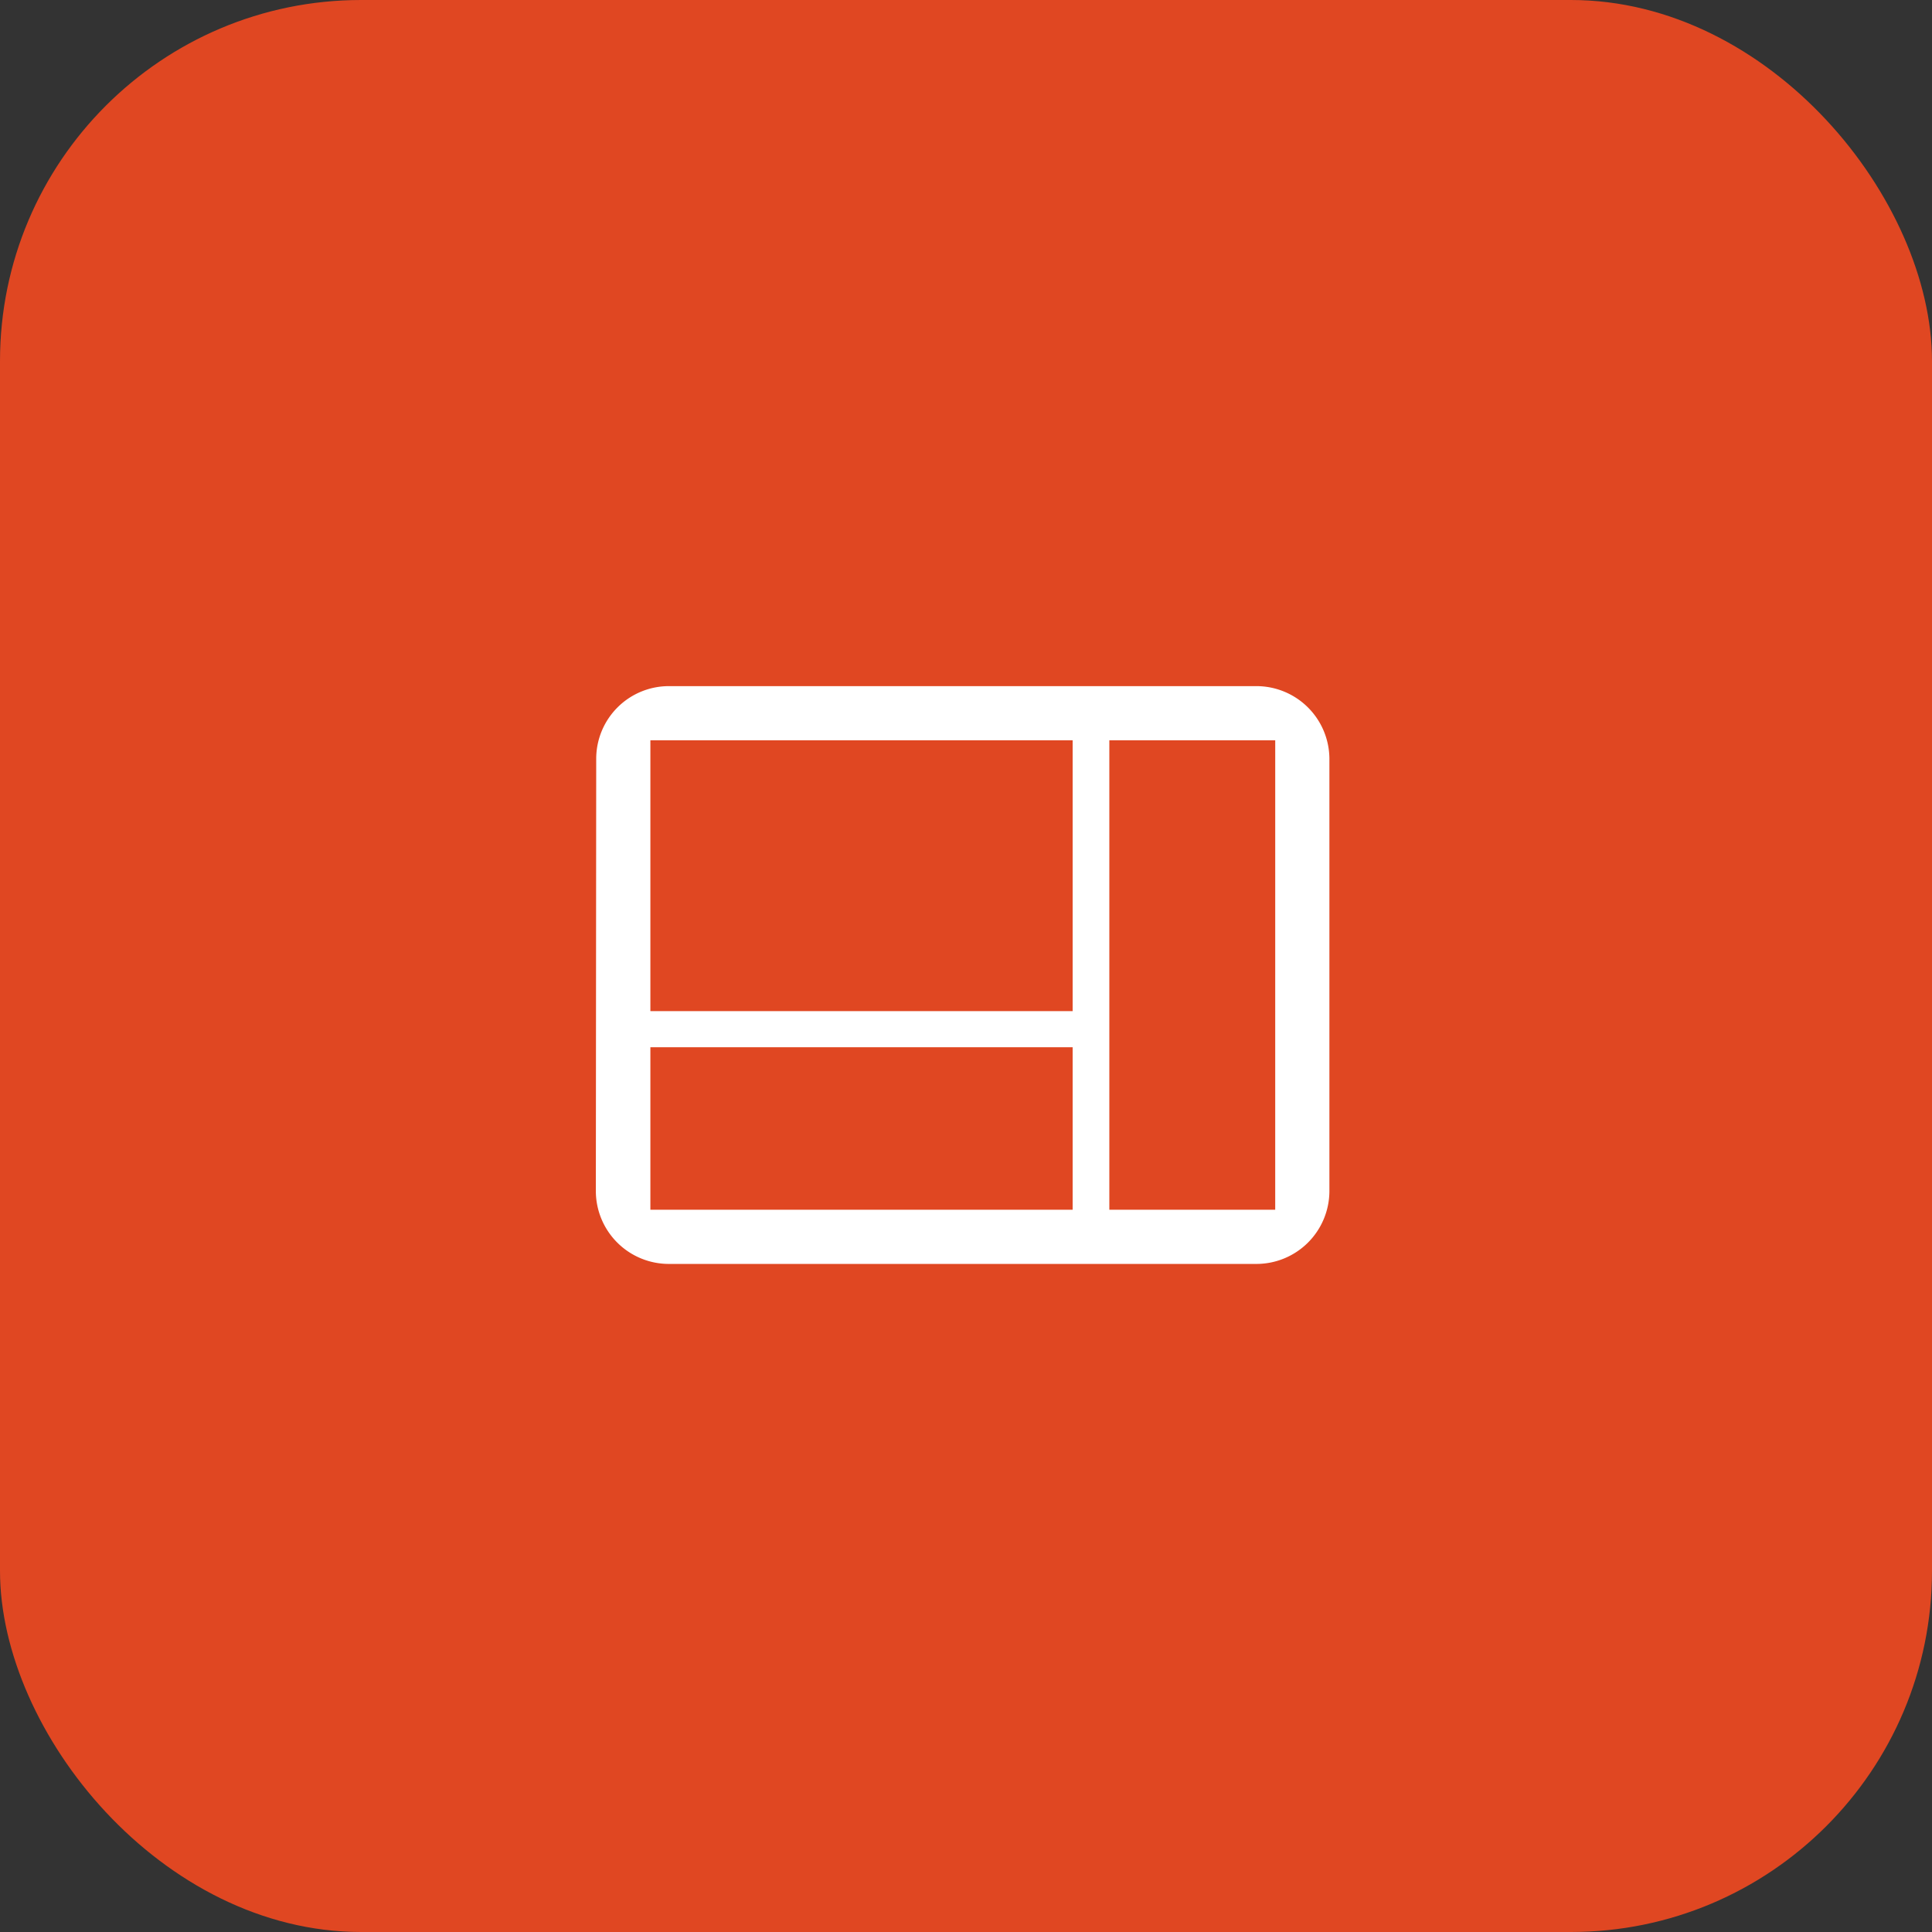
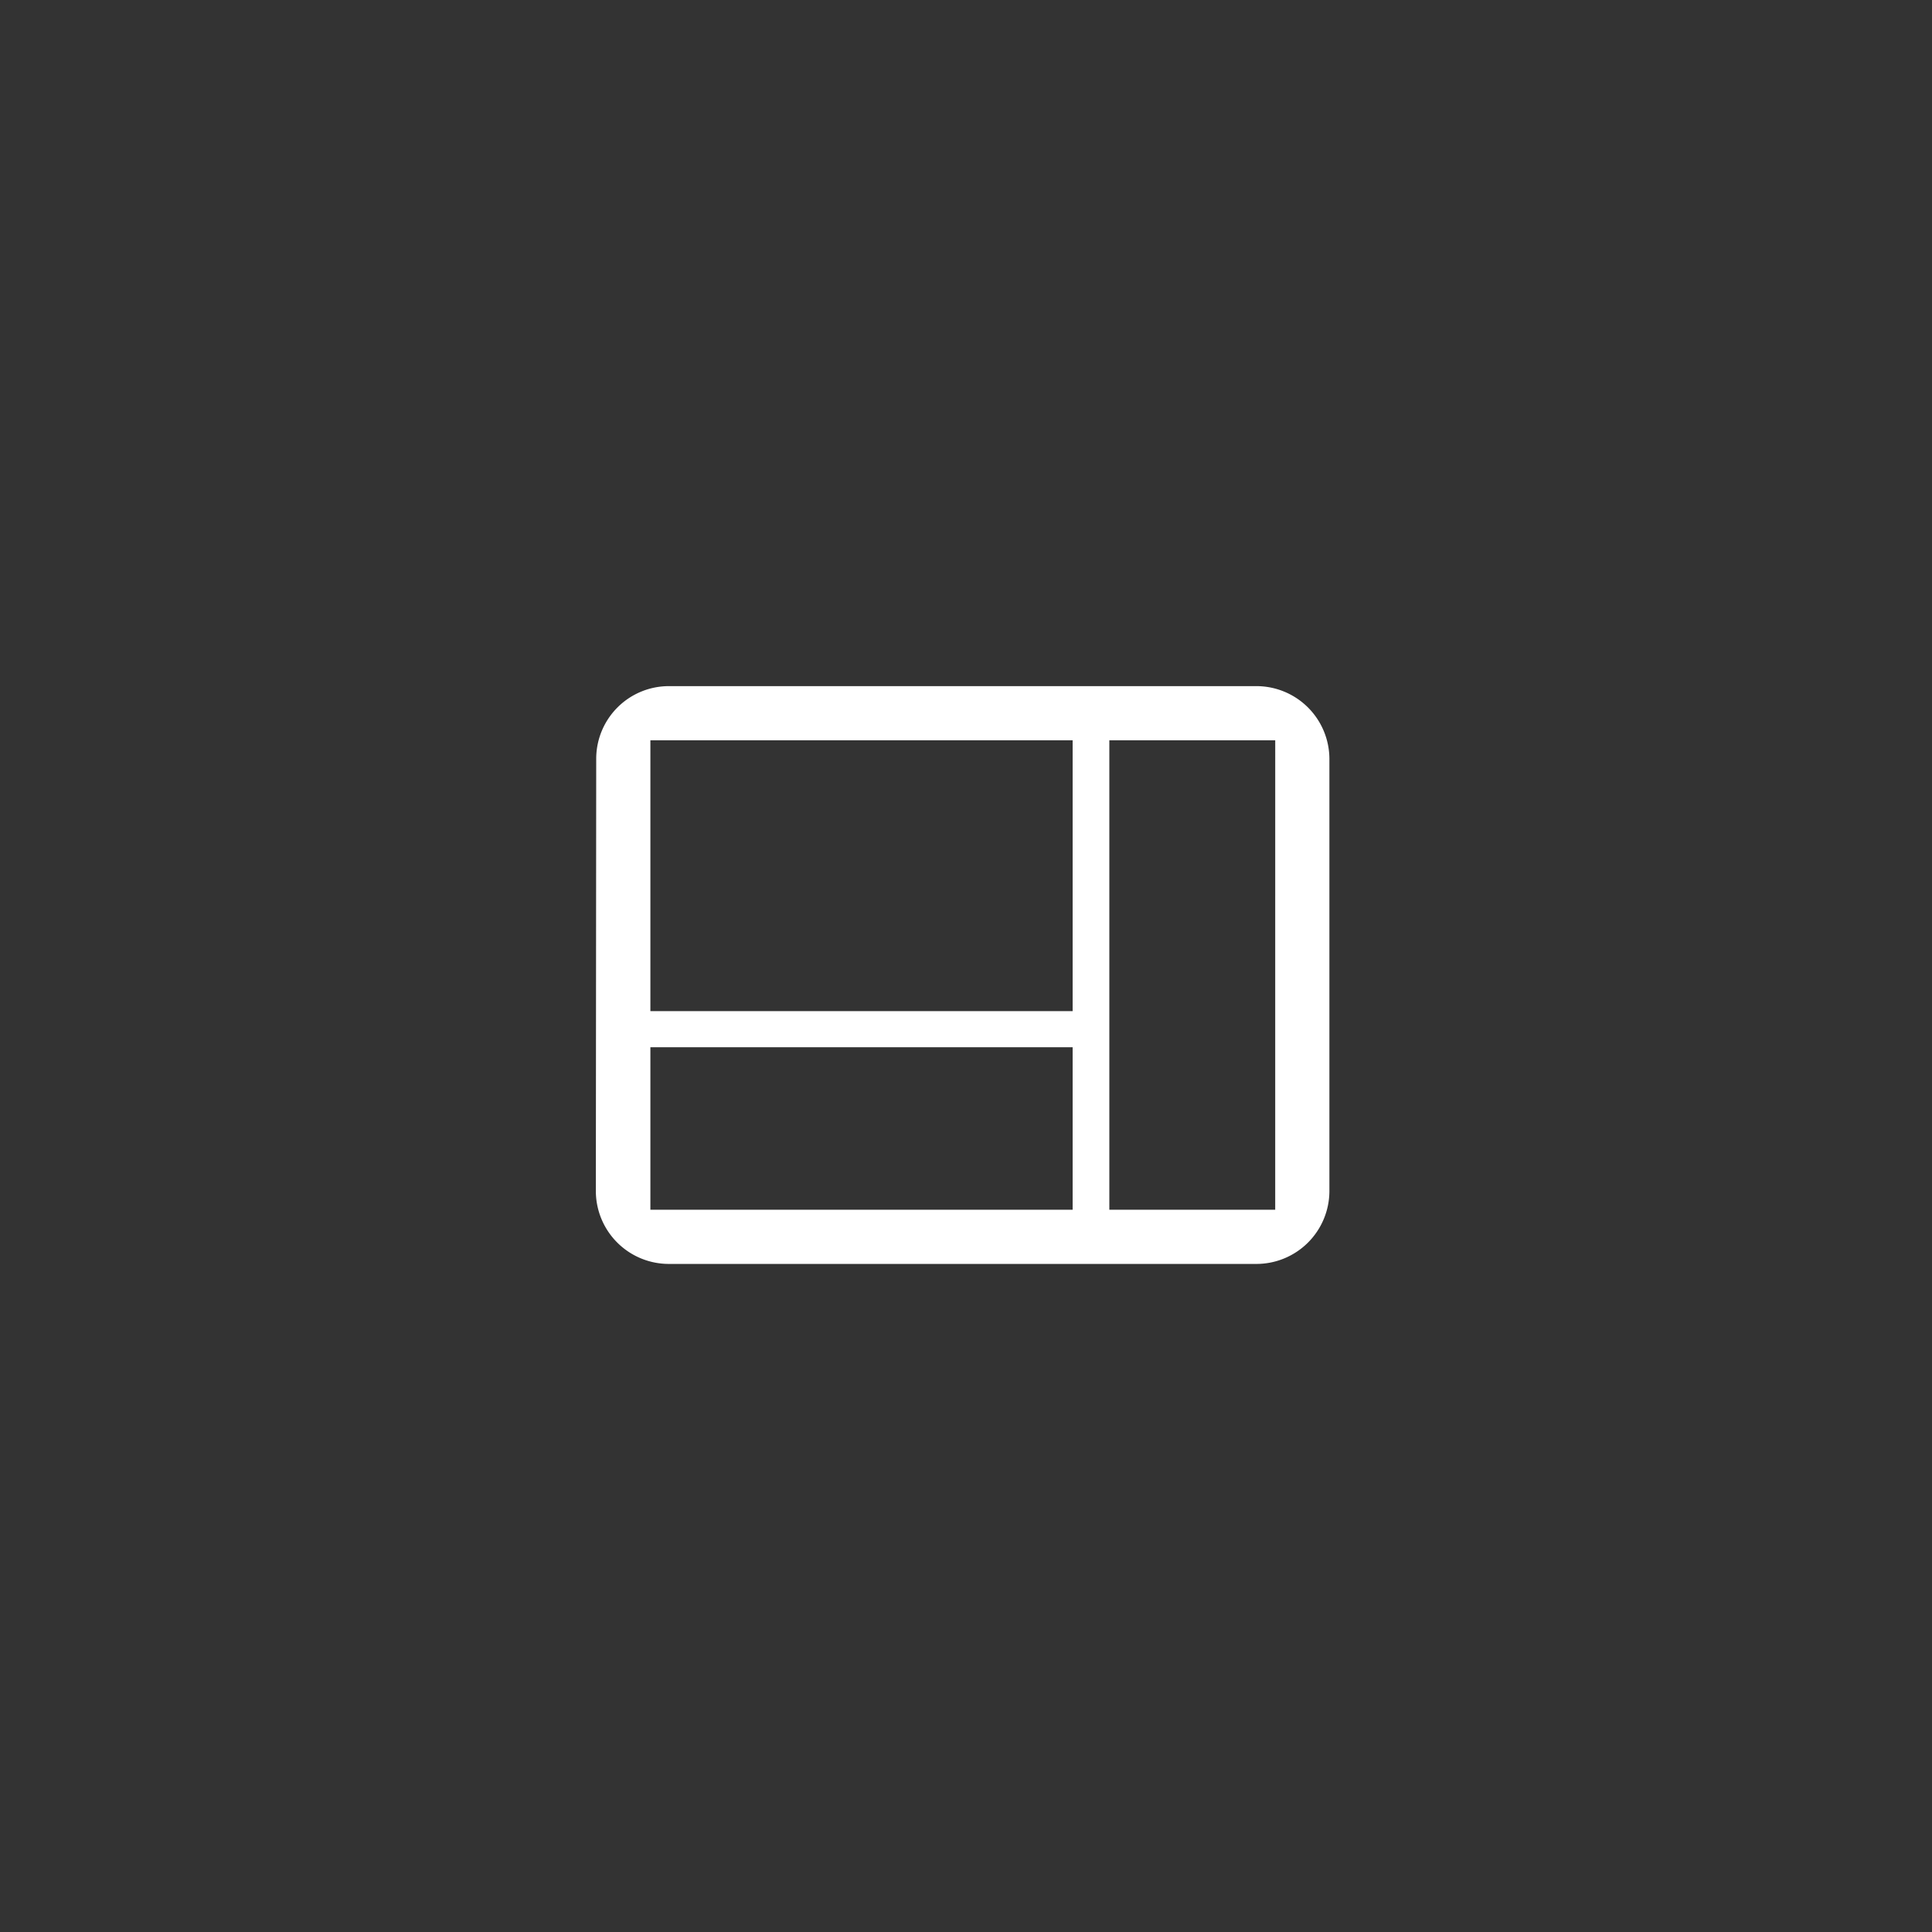
<svg xmlns="http://www.w3.org/2000/svg" id="Icon" width="107" height="107" viewBox="0 0 107 107">
  <rect x="0" y="0" width="107" height="107" fill="#333333" stroke="none" />
-   <rect id="Bg" width="107" height="107" rx="20" fill="#e04722" />
  <path id="icon-2" data-name="icon" d="M39.563,6H7.063A4.026,4.026,0,0,0,3.02,10L3,34a4.043,4.043,0,0,0,4.063,4h32.5a4.043,4.043,0,0,0,4.063-4V10A4.043,4.043,0,0,0,39.563,6ZM29.406,35H6.02V26H29.406Zm0-11H6.02V9H29.406ZM40.625,35H31.438V9h9.188Z" transform="translate(30 32)" fill="#fff" />
</svg>